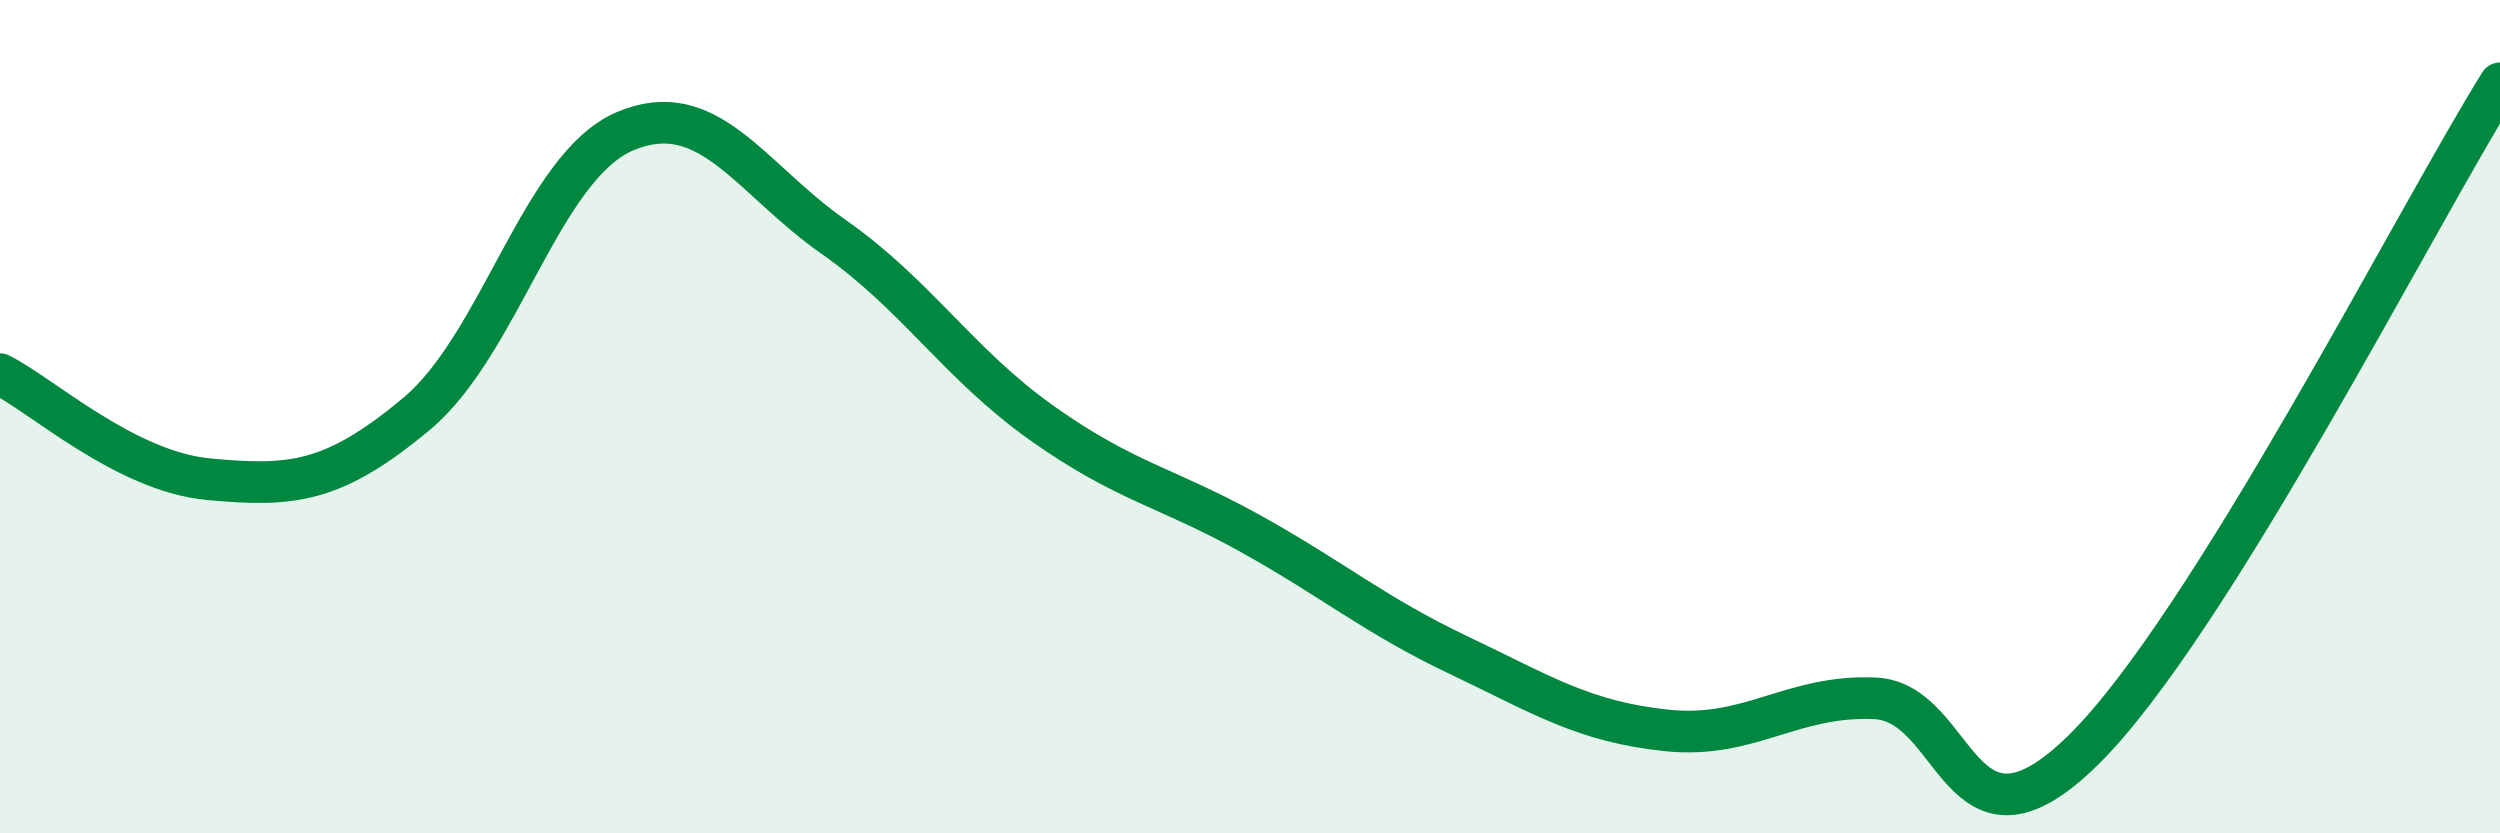
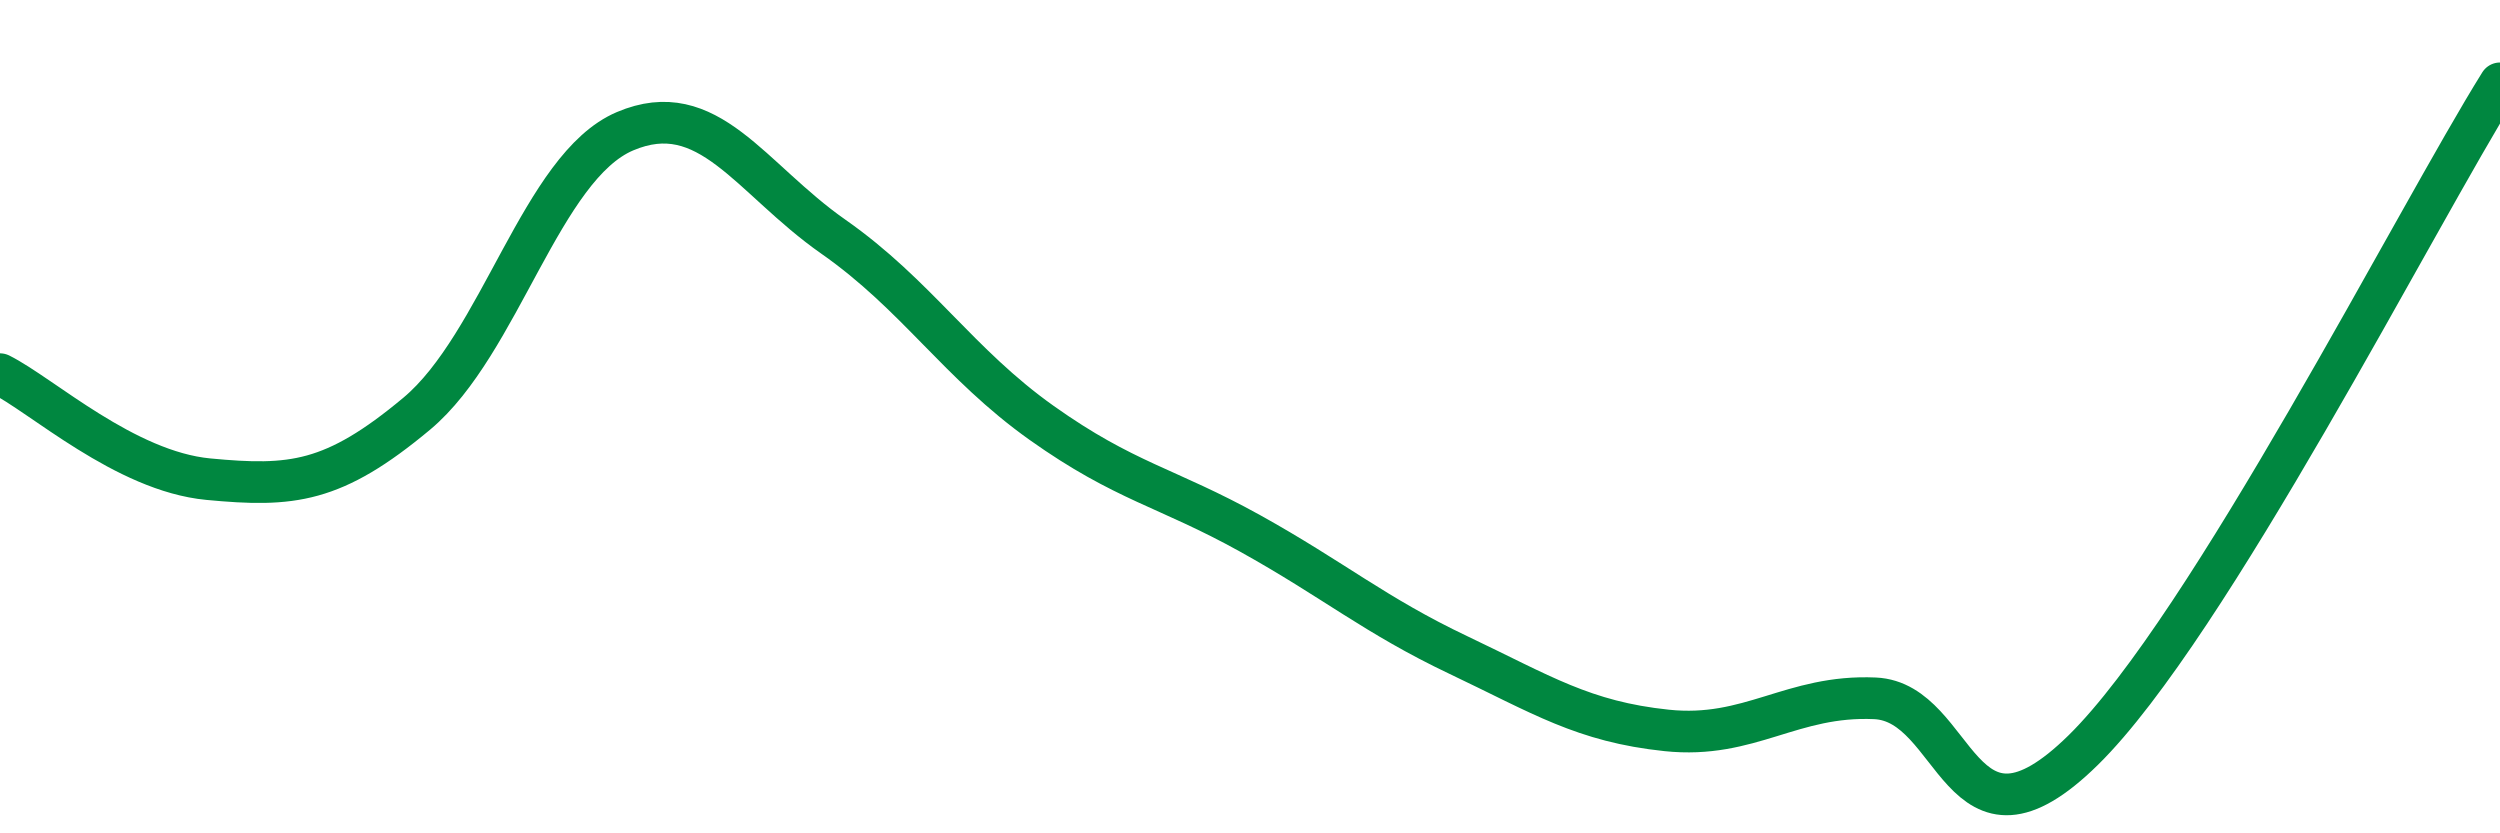
<svg xmlns="http://www.w3.org/2000/svg" width="60" height="20" viewBox="0 0 60 20">
-   <path d="M 0,8.98 C 1,9.48 3,11.31 5,11.5 C 7,11.69 8,11.6 10,9.93 C 12,8.26 13,4 15,3.15 C 17,2.3 18,4.28 20,5.68 C 22,7.08 23,8.73 25,10.15 C 27,11.57 28,11.69 30,12.8 C 32,13.91 33,14.77 35,15.72 C 37,16.67 38,17.32 40,17.53 C 42,17.74 43,16.67 45,16.76 C 47,16.85 47,20.95 50,18 C 53,15.05 58,5.2 60,2L60 20L0 20Z" fill="#008740" opacity="0.1" stroke-linecap="round" stroke-linejoin="round" />
  <path d="M 0,8.98 C 1,9.48 3,11.31 5,11.5 C 7,11.69 8,11.6 10,9.93 C 12,8.26 13,4 15,3.15 C 17,2.3 18,4.28 20,5.68 C 22,7.08 23,8.73 25,10.15 C 27,11.57 28,11.69 30,12.8 C 32,13.91 33,14.77 35,15.72 C 37,16.67 38,17.32 40,17.53 C 42,17.74 43,16.67 45,16.76 C 47,16.85 47,20.95 50,18 C 53,15.05 58,5.2 60,2" stroke="#008740" stroke-width="1" fill="none" stroke-linecap="round" stroke-linejoin="round" />
</svg>